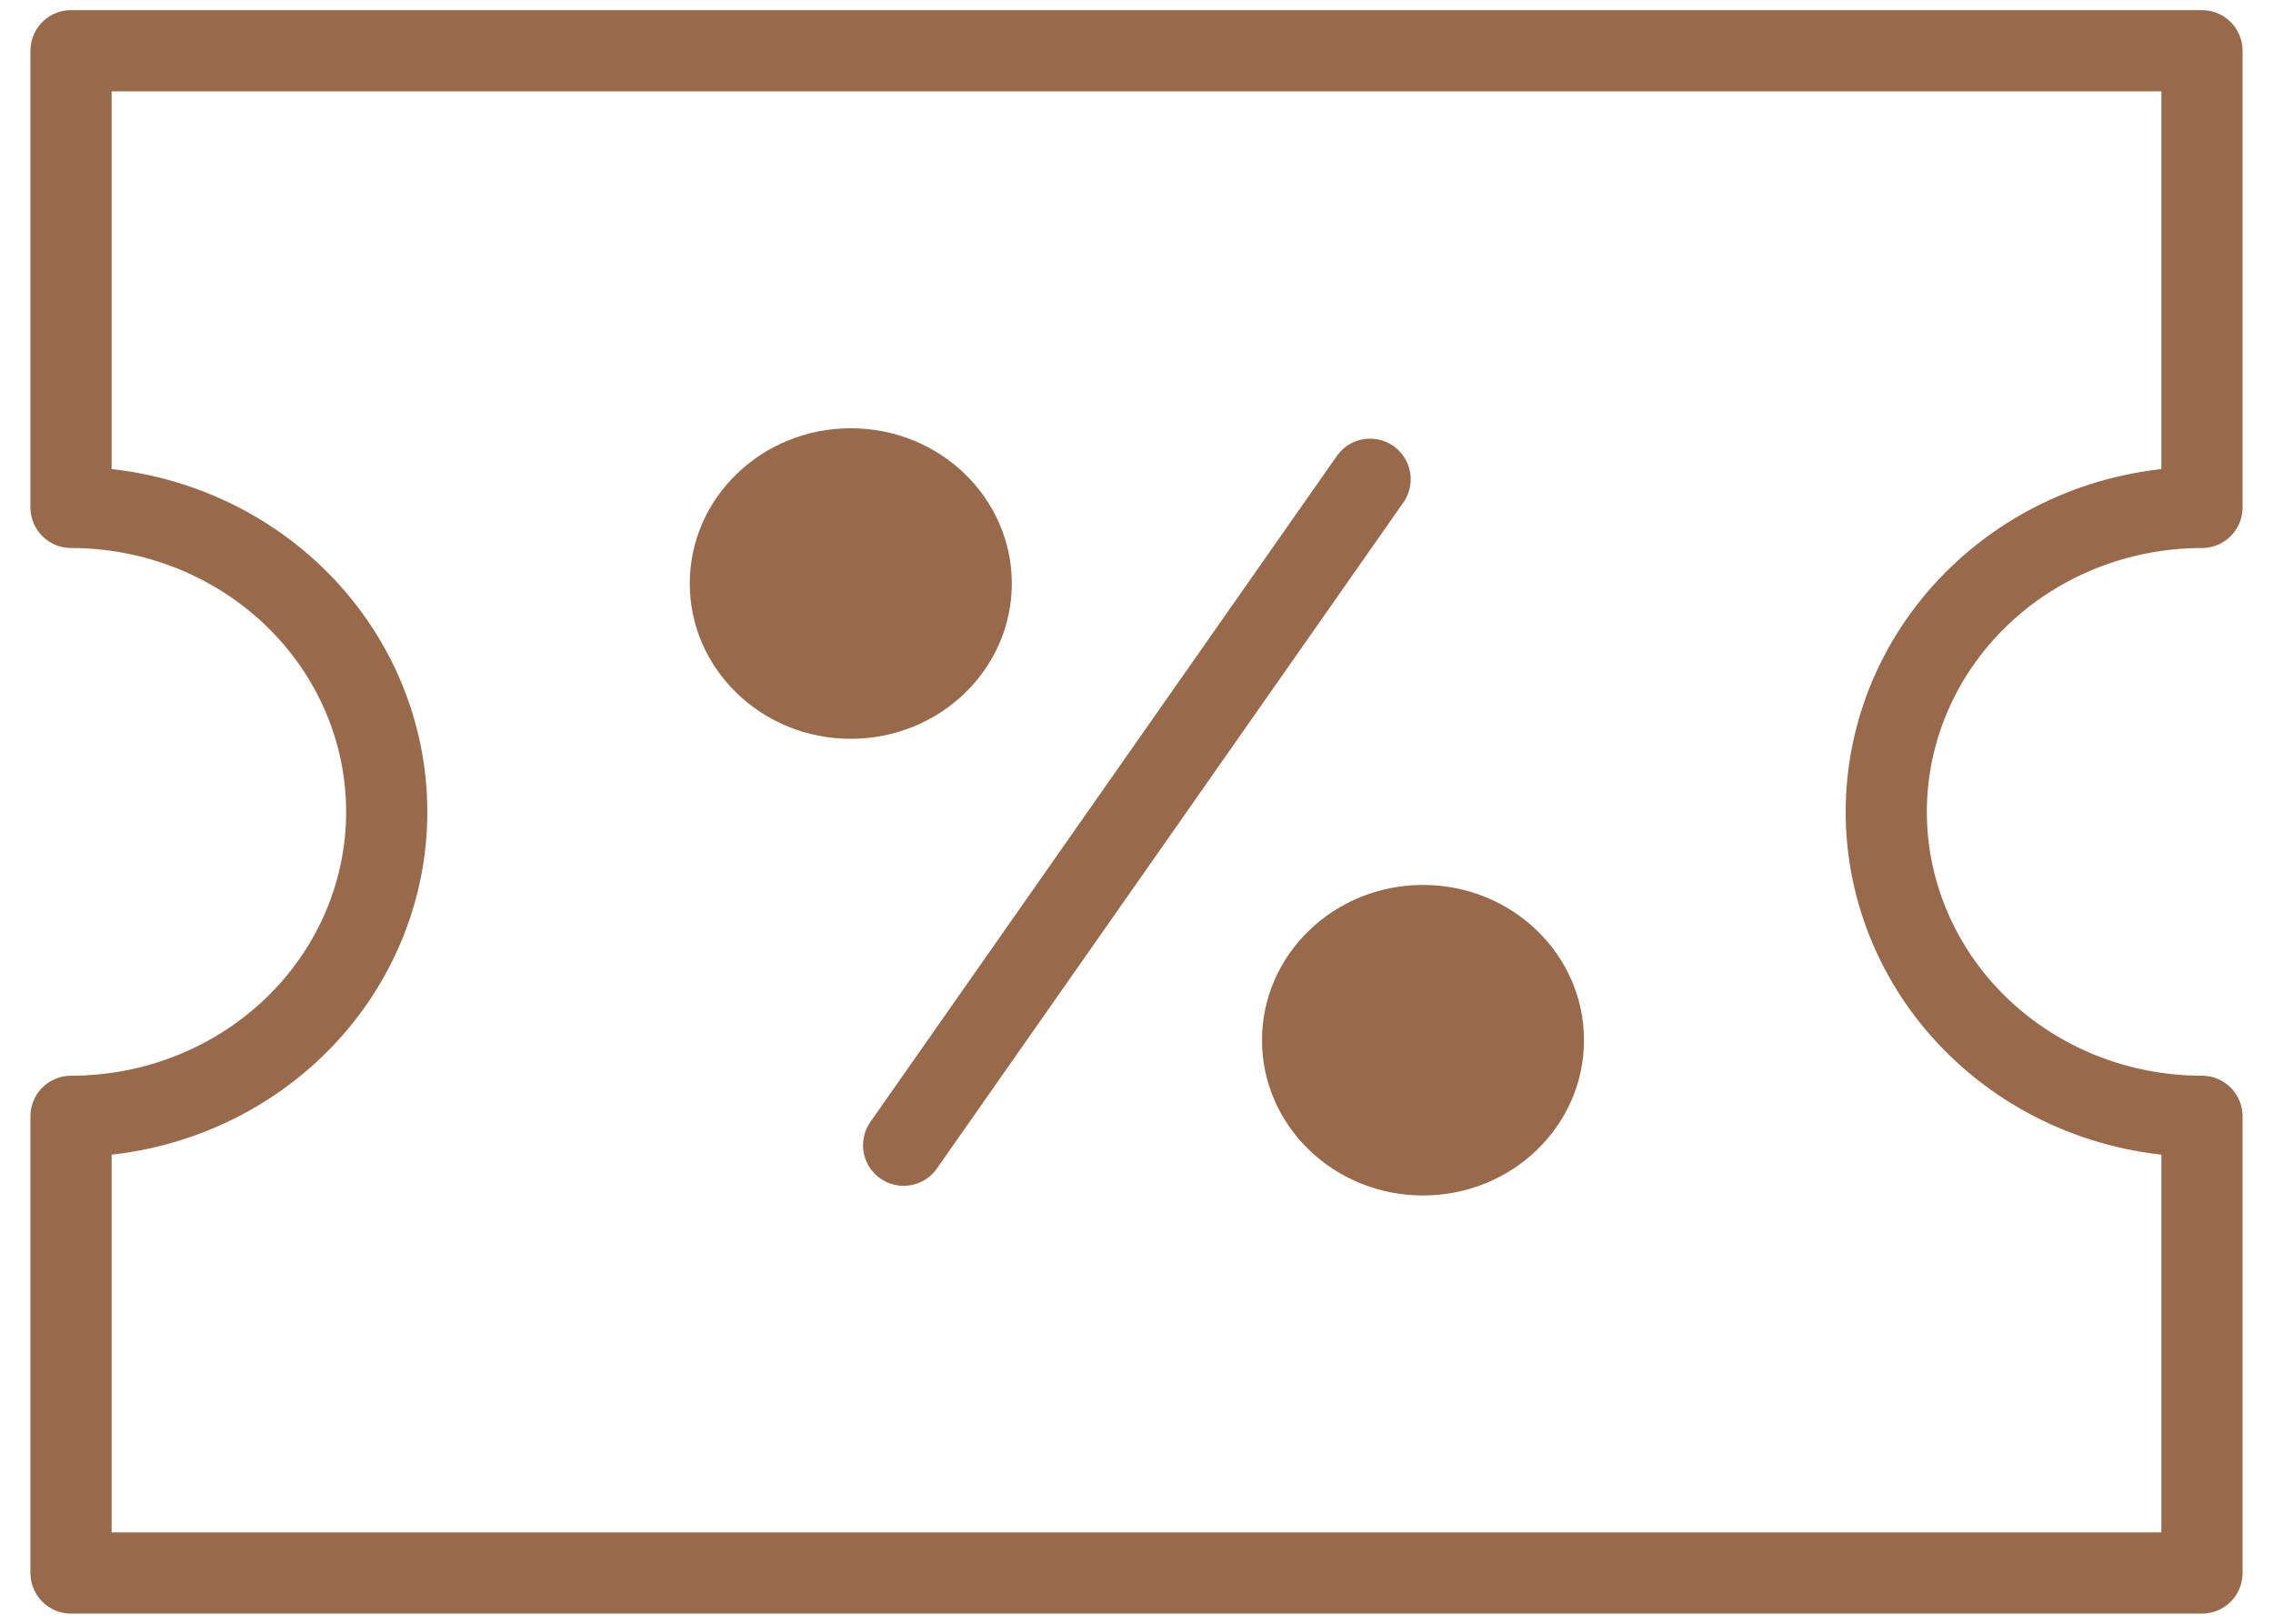
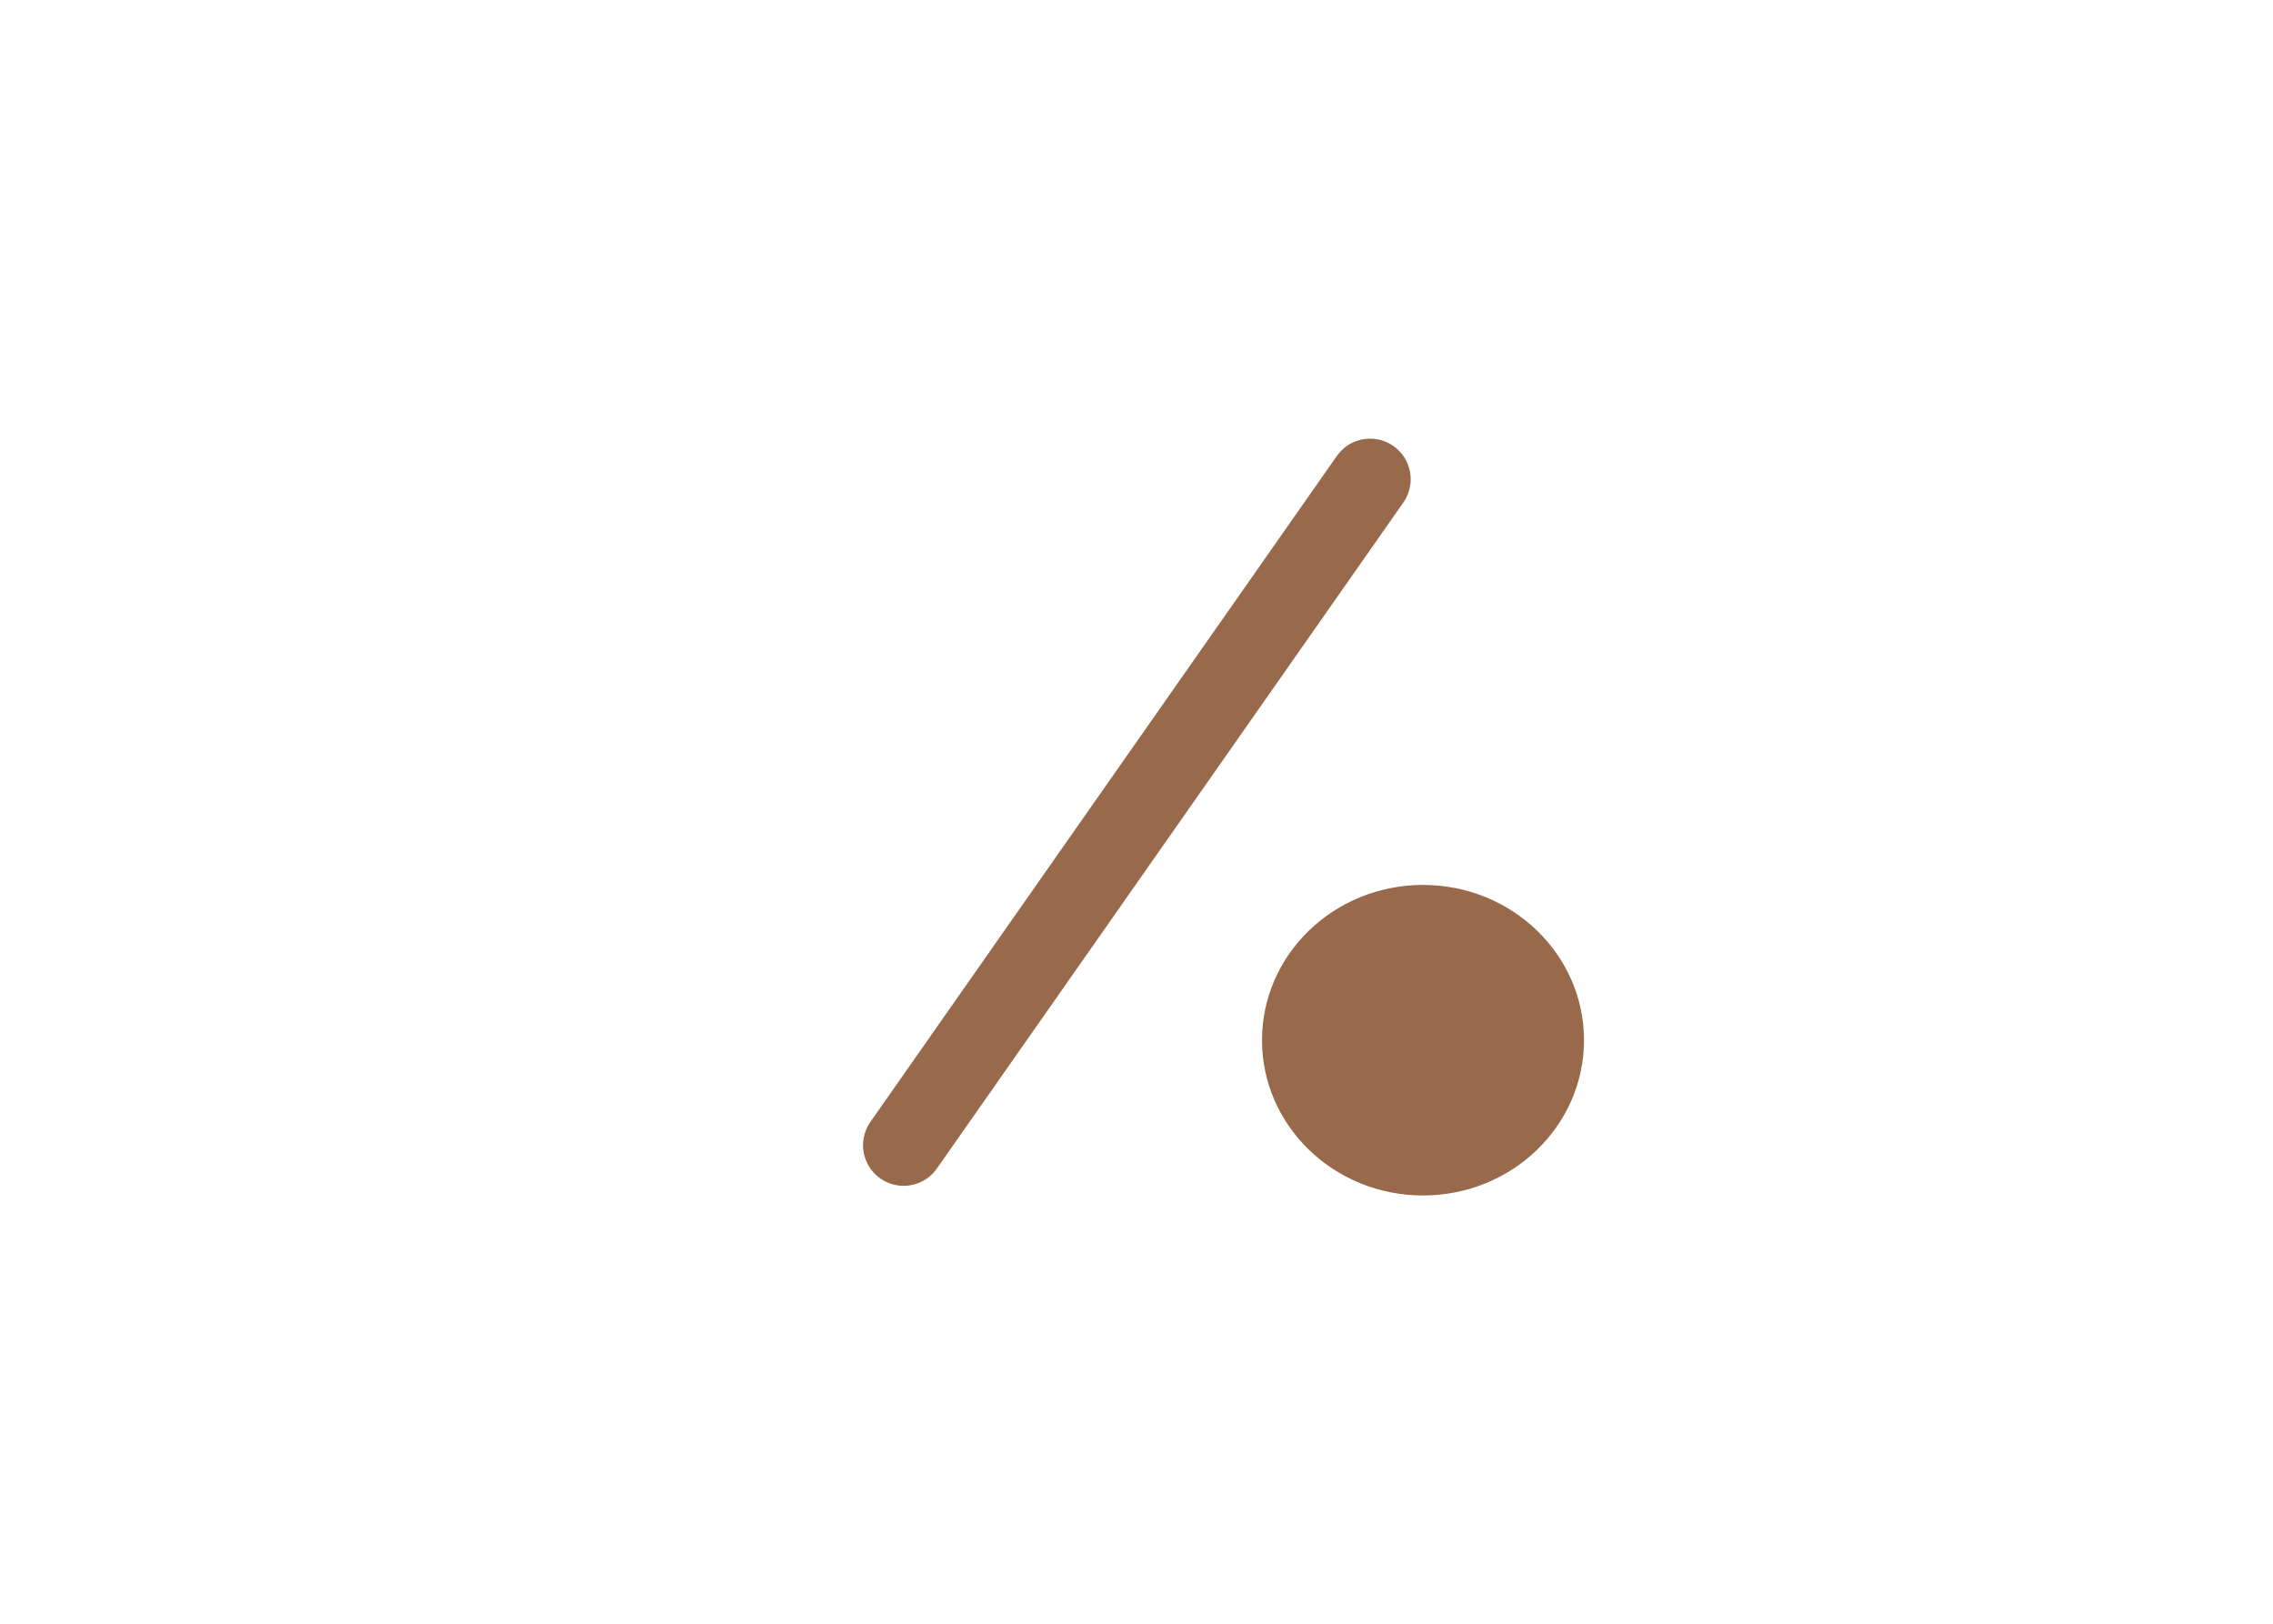
<svg xmlns="http://www.w3.org/2000/svg" width="56" height="40" viewBox="0 0 56 40" fill="none">
-   <path d="M46.472 20C46.472 18.011 47.292 16.103 48.75 14.697C50.209 13.29 52.187 12.5 54.25 12.5V1.25H1.75V12.5C3.813 12.5 5.791 13.29 7.25 14.697C8.708 16.103 9.528 18.011 9.528 20C9.528 21.989 8.708 23.897 7.25 25.303C5.791 26.71 3.813 27.5 1.75 27.5V38.75H54.25V27.5C52.187 27.5 50.209 26.71 48.75 25.303C47.292 23.897 46.472 21.989 46.472 20Z" stroke="#98694B" stroke-width="2" stroke-linecap="round" stroke-linejoin="round" />
-   <path d="M20.961 18.2C23.152 18.2 24.928 16.487 24.928 14.375C24.928 12.262 23.152 10.55 20.961 10.55C18.77 10.55 16.994 12.262 16.994 14.375C16.994 16.487 18.77 18.2 20.961 18.2Z" fill="#98694B" />
  <path d="M35.058 29.45C37.249 29.45 39.025 27.737 39.025 25.625C39.025 23.512 37.249 21.8 35.058 21.8C32.868 21.8 31.092 23.512 31.092 25.625C31.092 27.737 32.868 29.45 35.058 29.45Z" fill="#98694B" />
  <path d="M22.263 28.212L33.755 11.806" stroke="#98694B" stroke-width="2" stroke-linecap="round" stroke-linejoin="round" />
</svg>